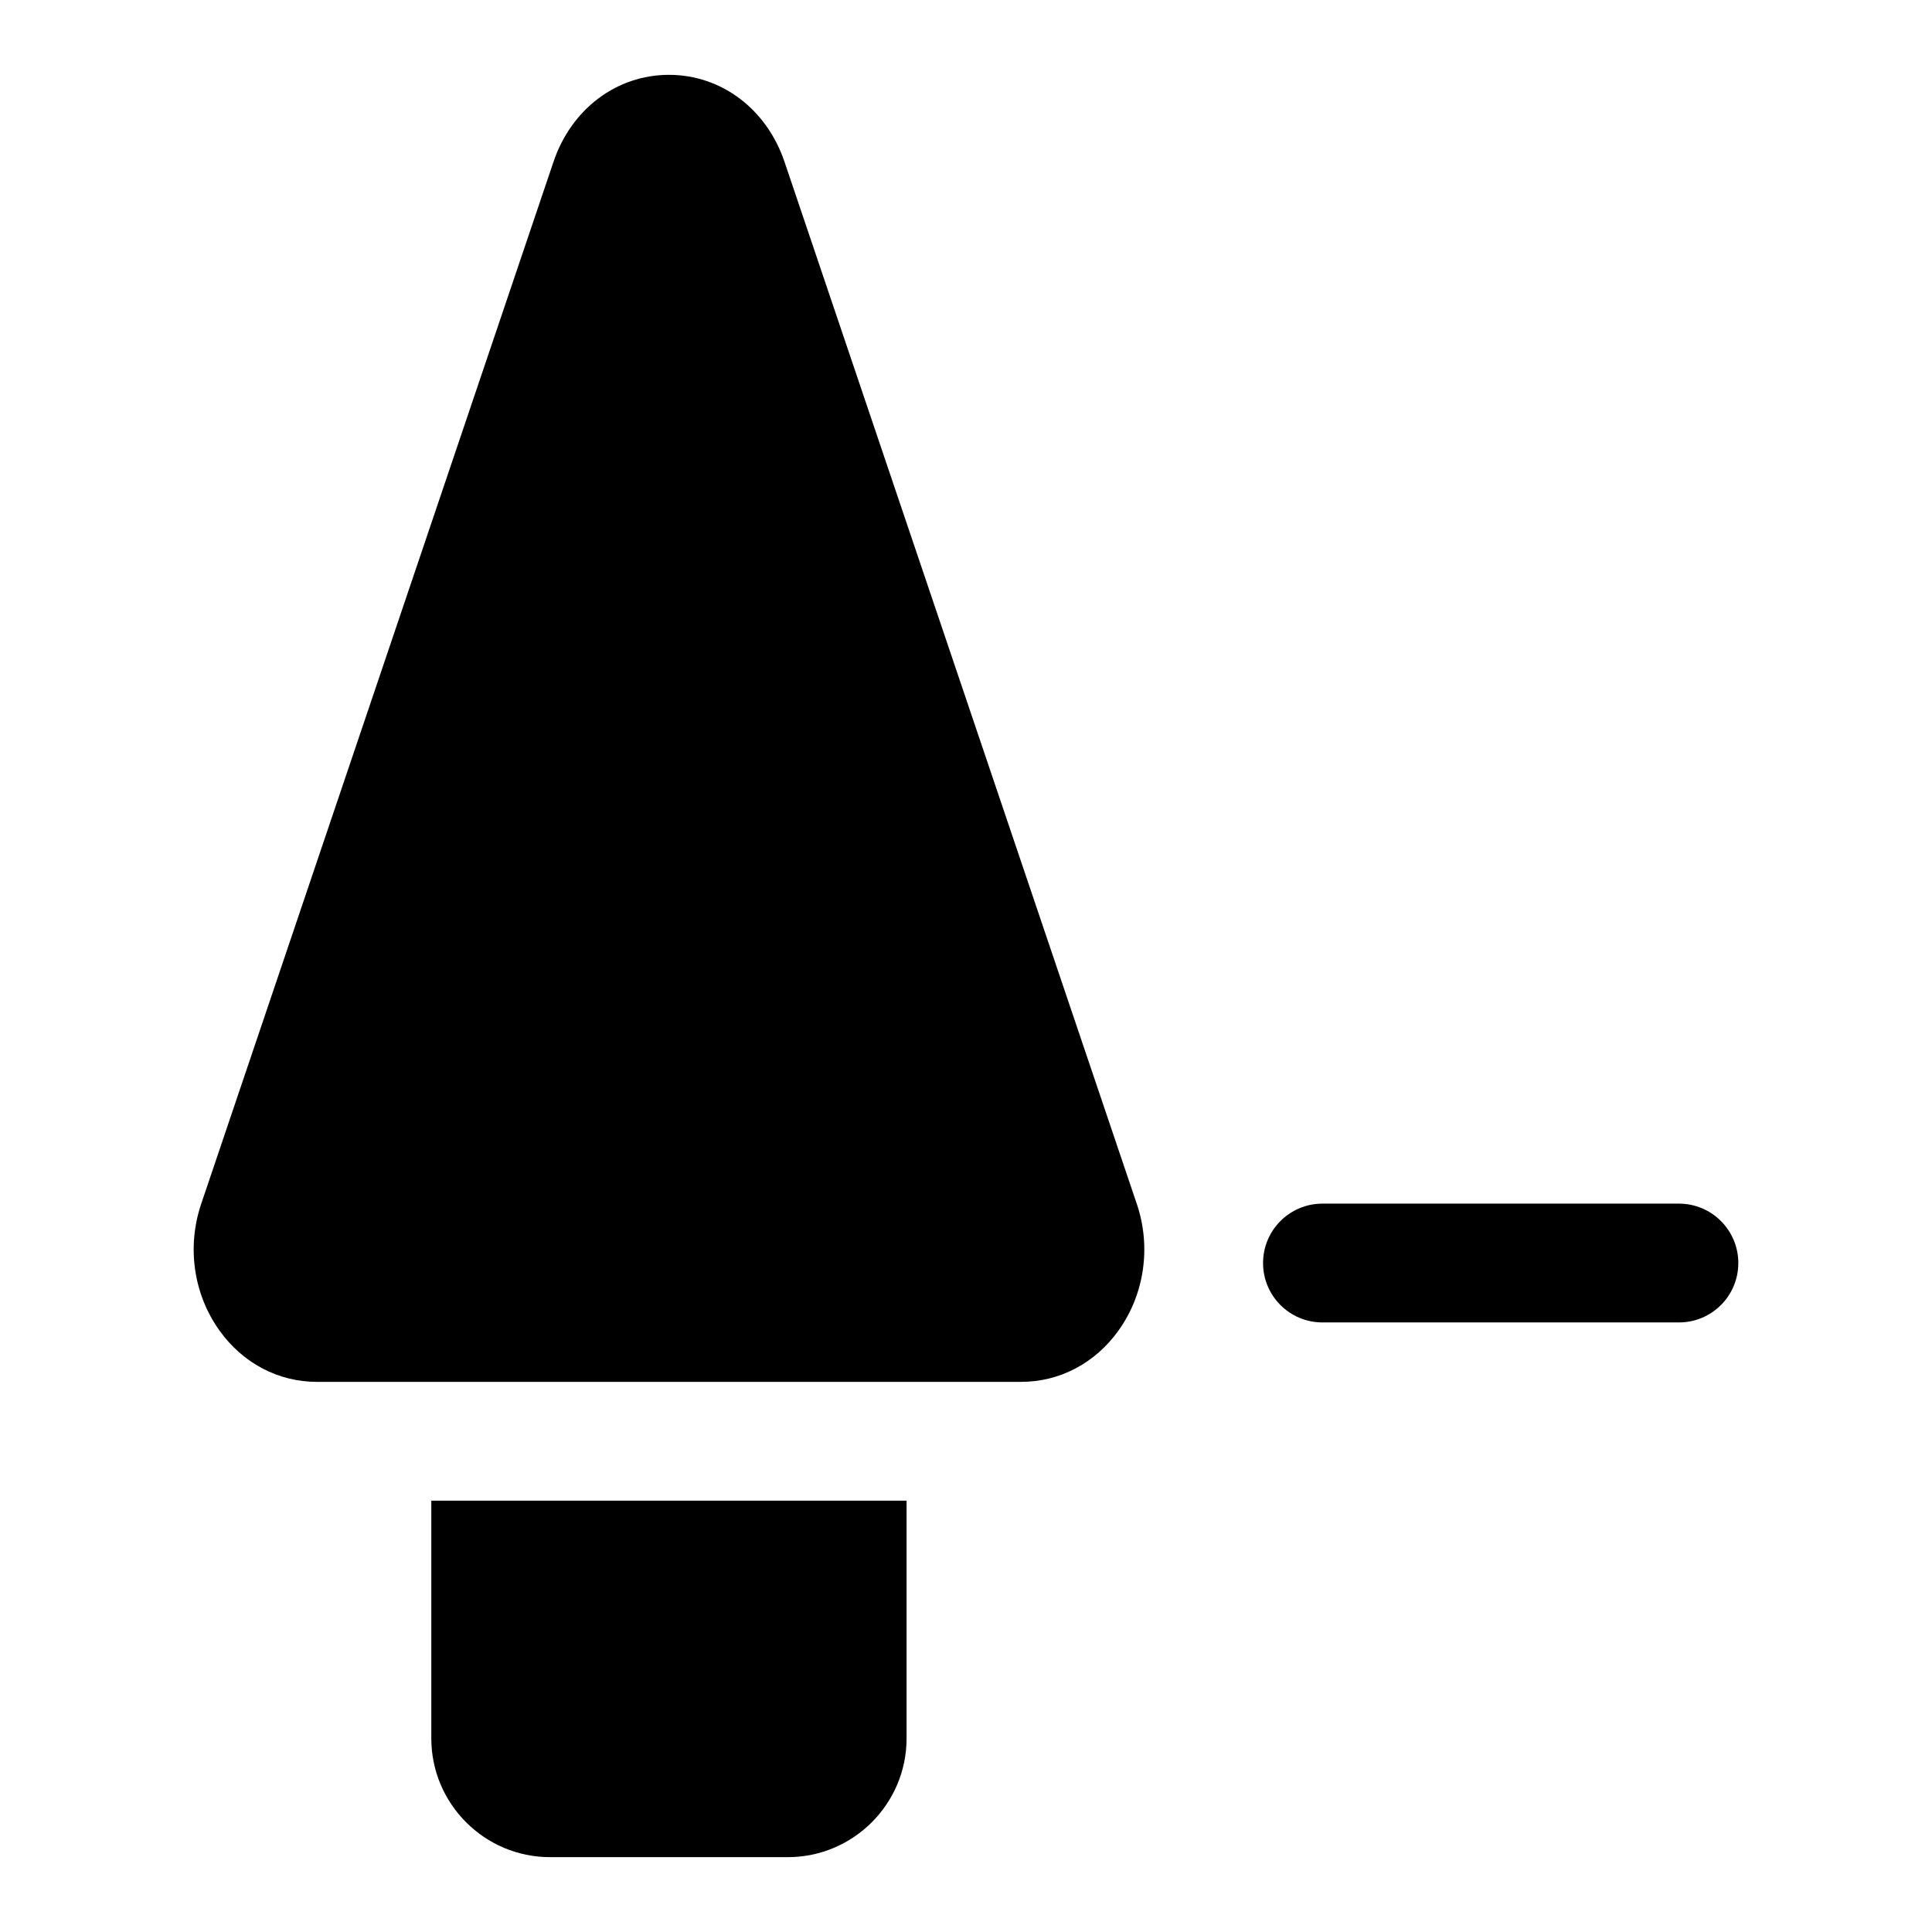
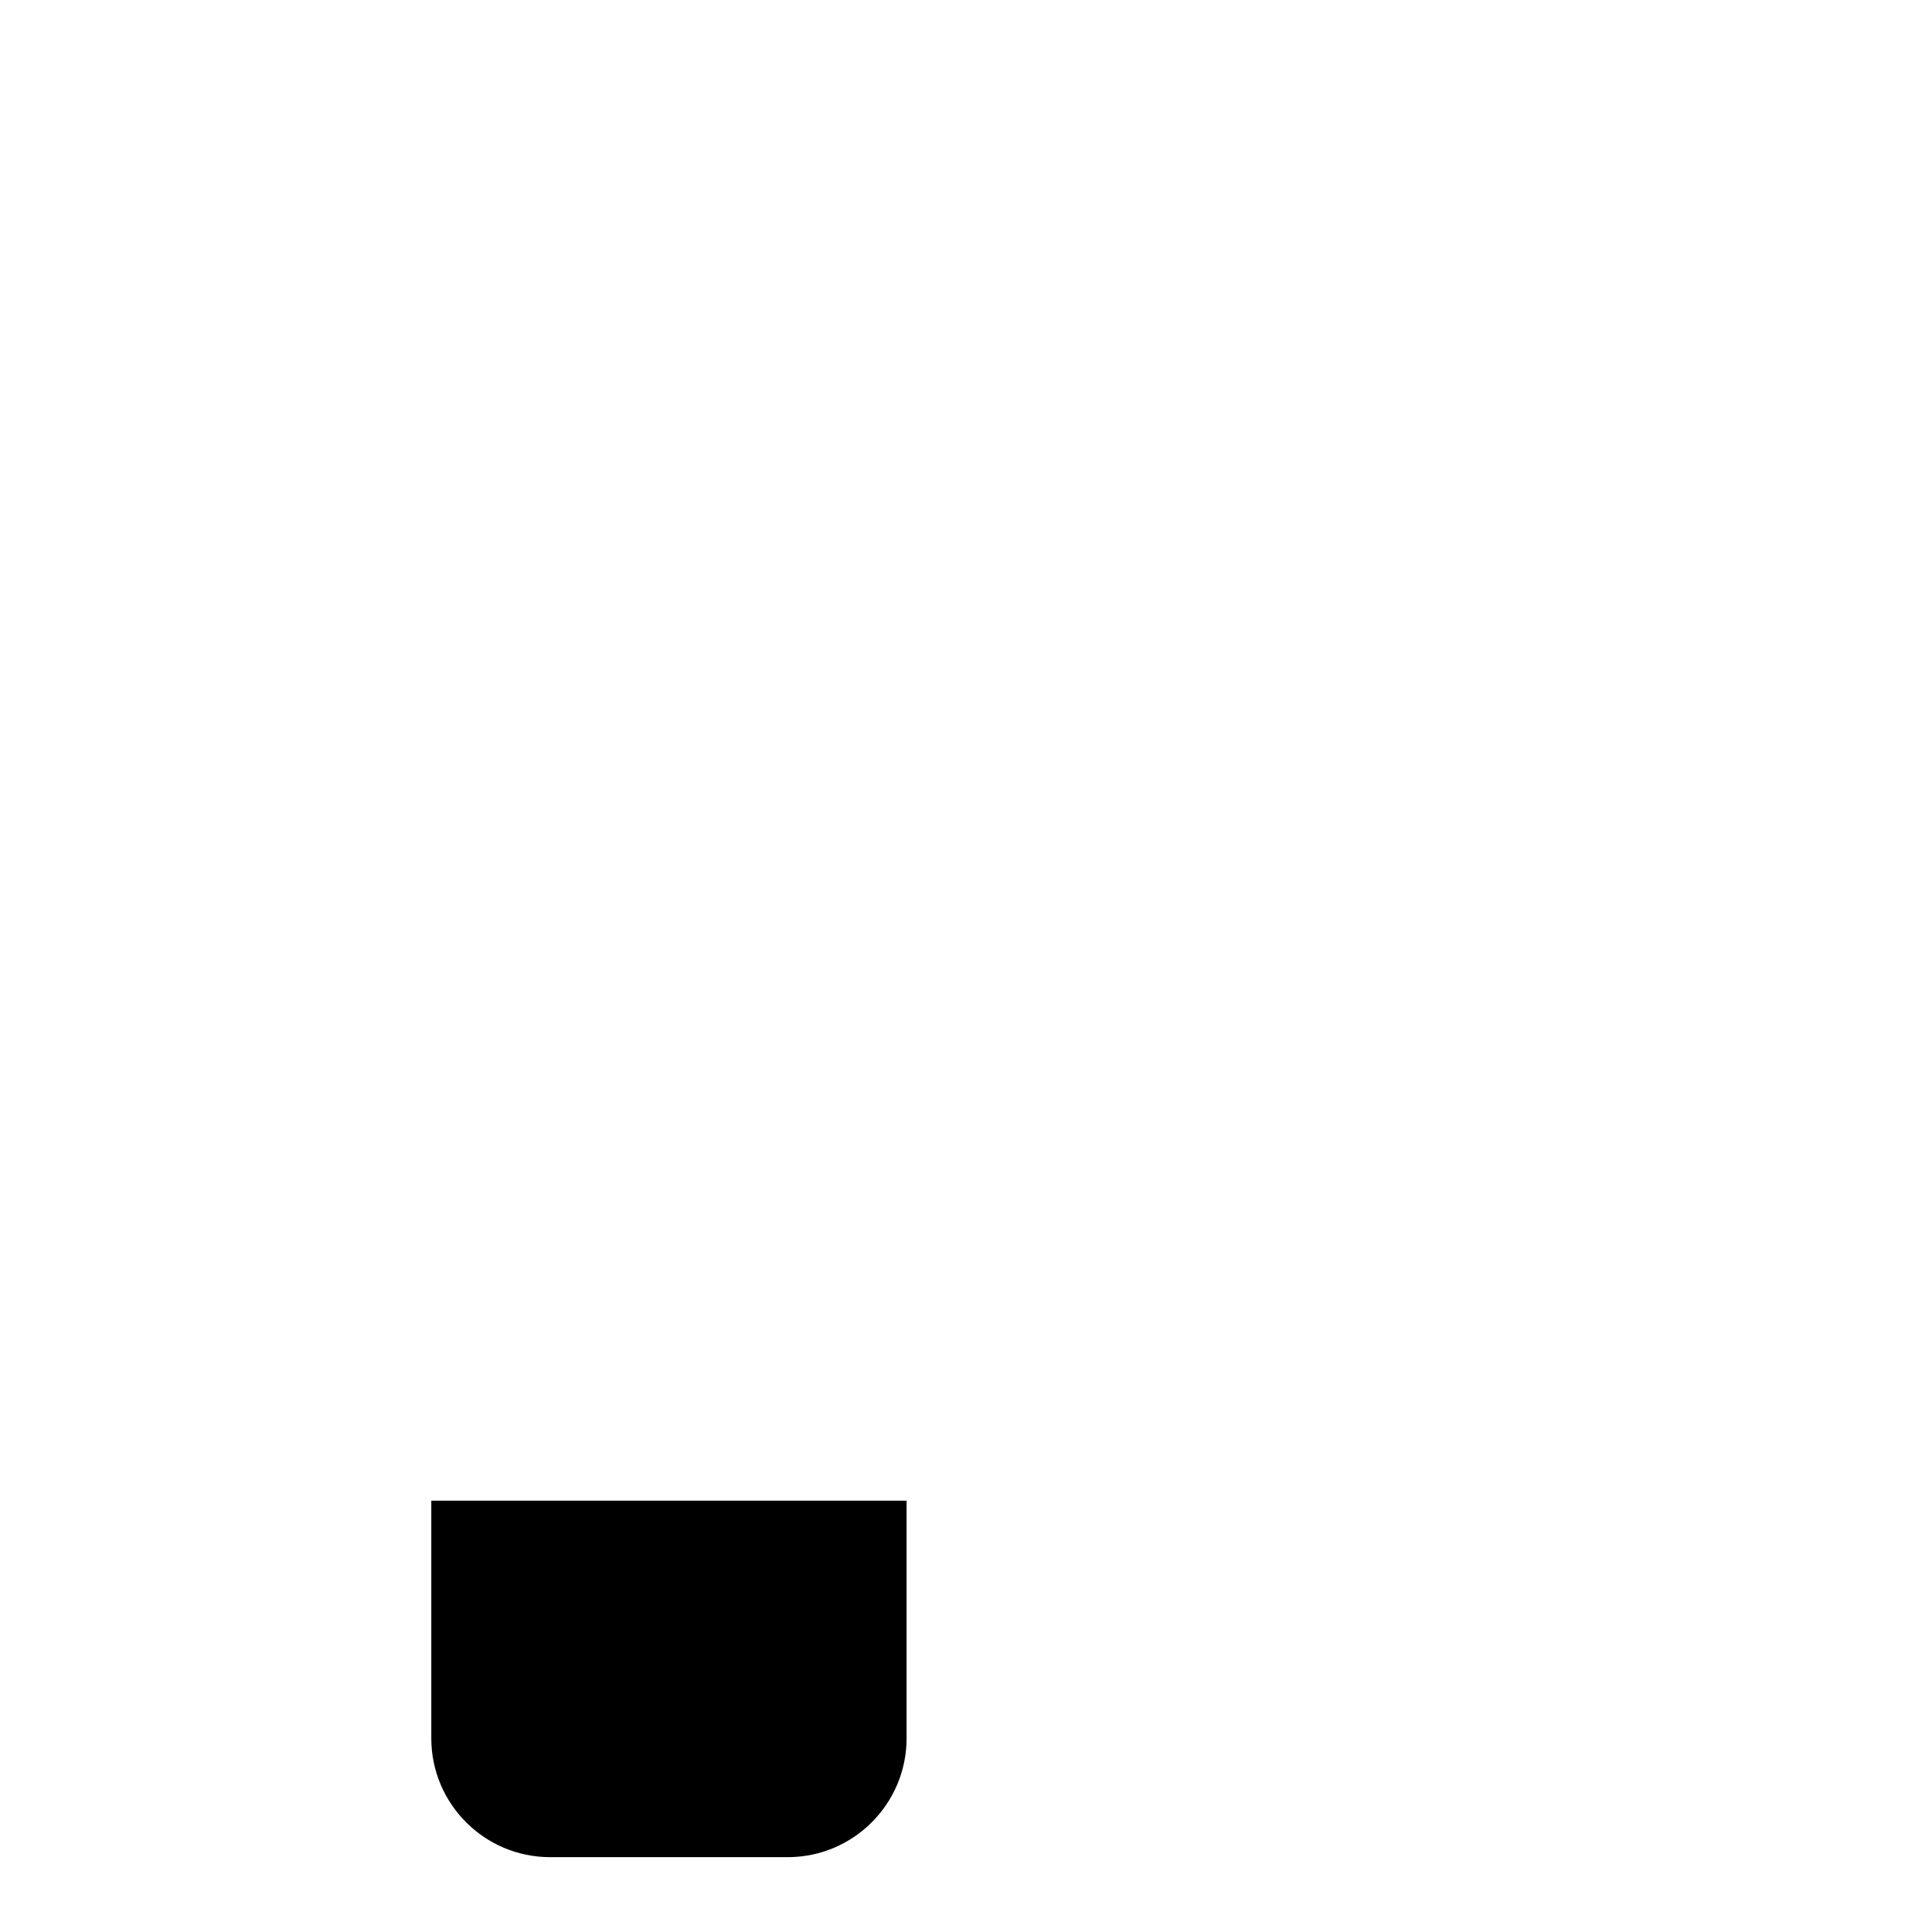
<svg xmlns="http://www.w3.org/2000/svg" fill="#000000" width="800px" height="800px" version="1.1" viewBox="144 144 512 512">
  <g>
-     <path d="m588.93 494.46h-94.465c-8.707 0-15.742-7.055-15.742-15.742 0-8.691 7.039-15.742 15.742-15.742h94.465c8.707 0 15.742 7.055 15.742 15.742 0.004 8.691-7.035 15.742-15.742 15.742z" />
    <path d="m258.3 541.7v62.977c0 17.367 14.121 31.488 31.488 31.488h62.977c17.367 0 31.488-14.121 31.488-31.488v-62.977z" />
-     <path d="m445.25 463.01-93.344-276.11c-4.727-14.012-16.754-23.066-30.625-23.066s-25.883 9.055-30.605 23.066l-93.348 276.11c-3.871 11.43-2.047 23.992 4.848 33.613 6.191 8.641 15.59 13.586 25.777 13.586h186.68c10.188 0 19.586-4.945 25.773-13.586 6.894-9.621 8.723-22.184 4.848-33.613z" />
  </g>
</svg>